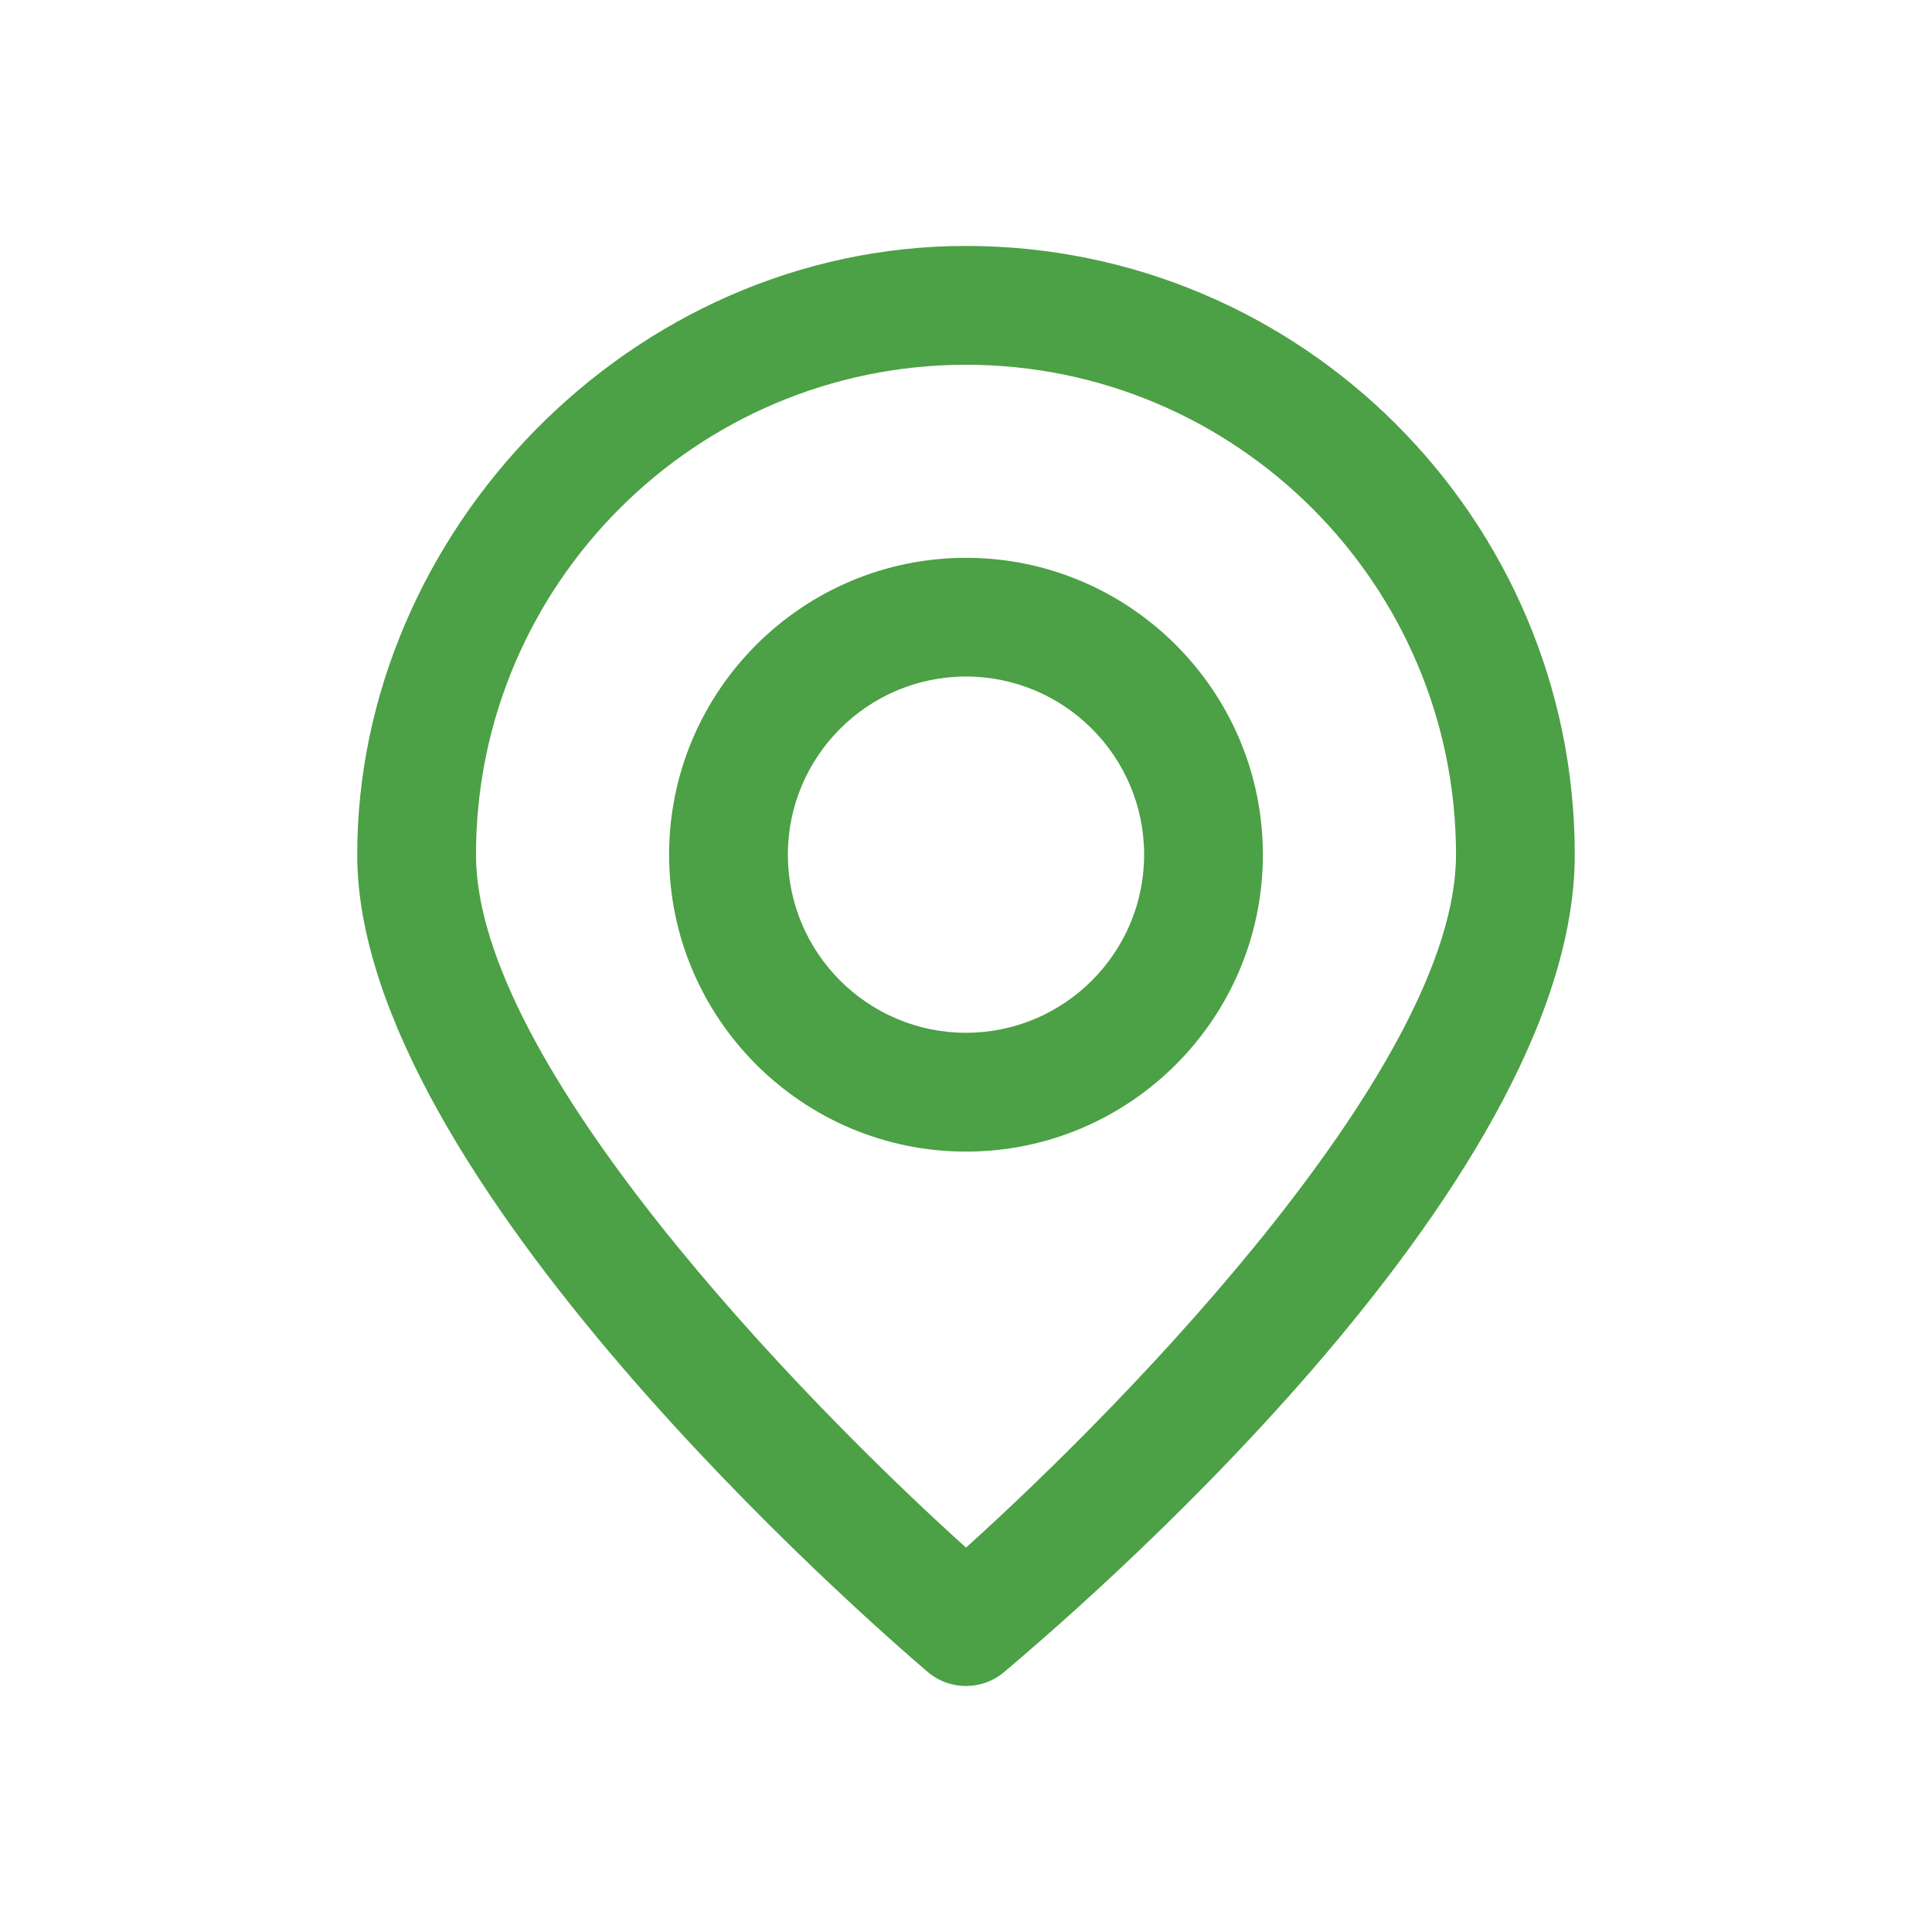
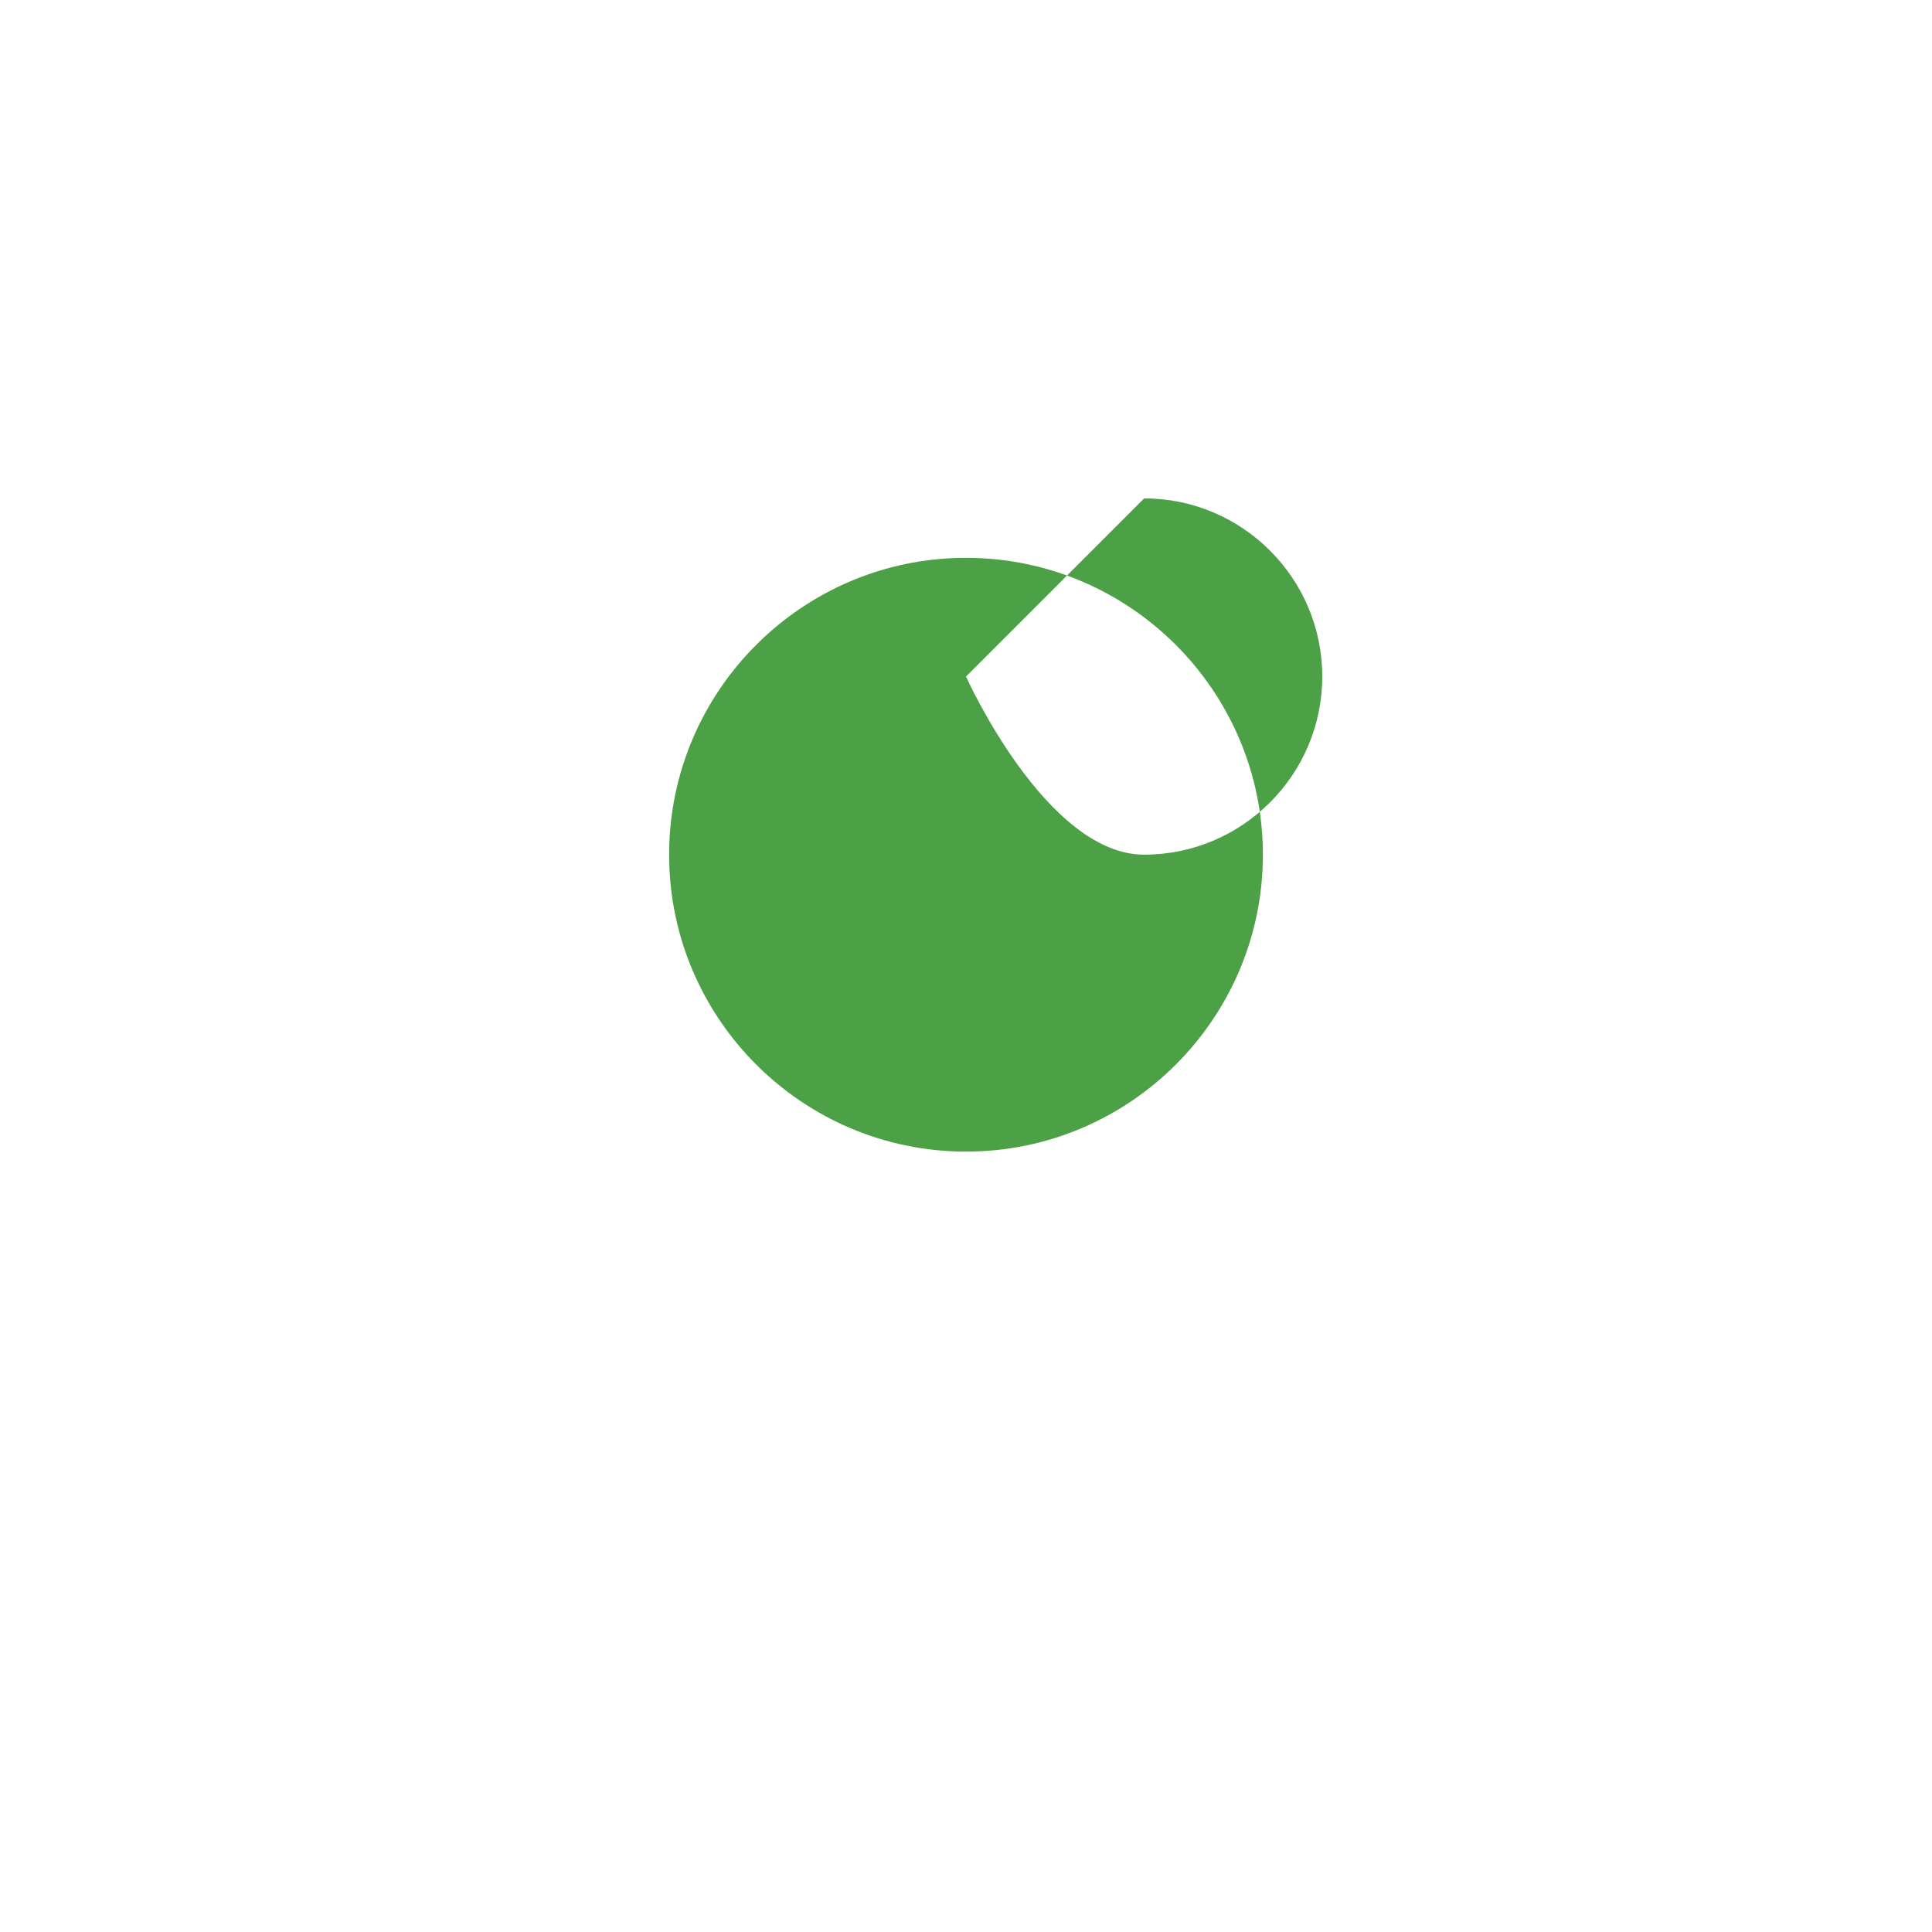
<svg xmlns="http://www.w3.org/2000/svg" id="_Слой_3" data-name="Слой 3" viewBox="0 0 300 300">
  <defs>
    <style> .cls-1 { fill: #4ca045; } </style>
  </defs>
-   <path class="cls-1" d="m150,261.8c-2.12,0-4.25-.73-5.98-2.21-9.06-7.73-88.55-76.93-88.55-126.88s42.41-94.52,94.53-94.52,94.53,42.4,94.53,94.52-79.48,119.15-88.55,126.88c-1.71,1.47-3.85,2.21-5.98,2.21h0Zm0-205.16c-41.94,0-76.09,34.13-76.09,76.08,0,32.38,50.34,84.4,76.09,107.59,25.75-23.19,76.09-75.21,76.09-107.59,0-41.95-34.13-76.08-76.09-76.08h0Z" />
-   <path class="cls-1" d="m150,178.82c-25.41,0-46.1-20.68-46.1-46.1s20.69-46.1,46.1-46.1,46.1,20.68,46.1,46.1-20.67,46.1-46.1,46.1h0Zm0-73.77c-15.25,0-27.66,12.41-27.66,27.66s12.41,27.66,27.66,27.66,27.66-12.41,27.66-27.66-12.41-27.66-27.66-27.66h0Z" />
+   <path class="cls-1" d="m150,178.82c-25.41,0-46.1-20.68-46.1-46.1s20.69-46.1,46.1-46.1,46.1,20.68,46.1,46.1-20.67,46.1-46.1,46.1h0Zm0-73.77s12.41,27.66,27.66,27.66,27.66-12.41,27.66-27.66-12.41-27.66-27.66-27.66h0Z" />
</svg>